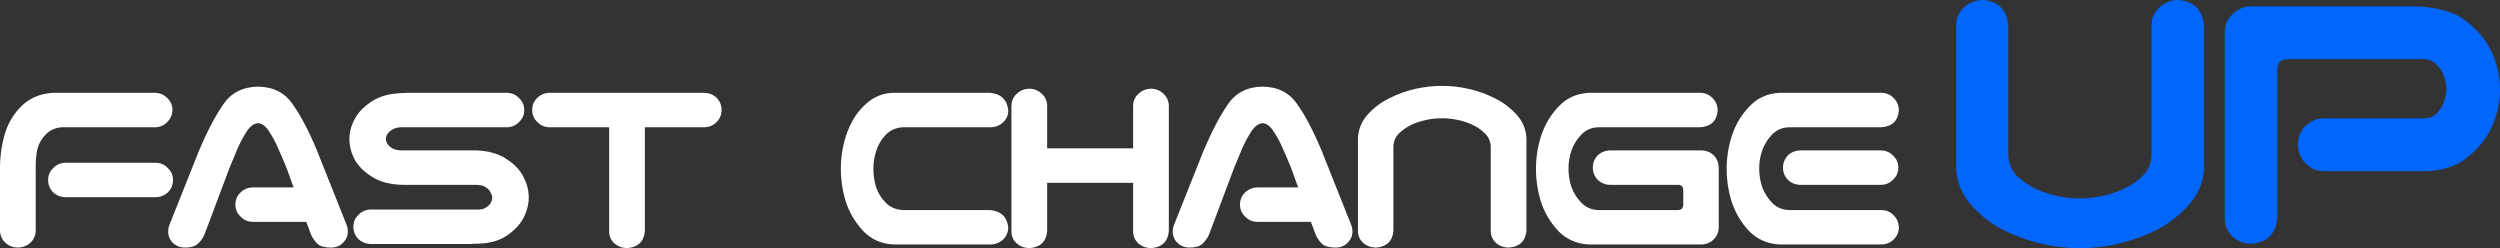
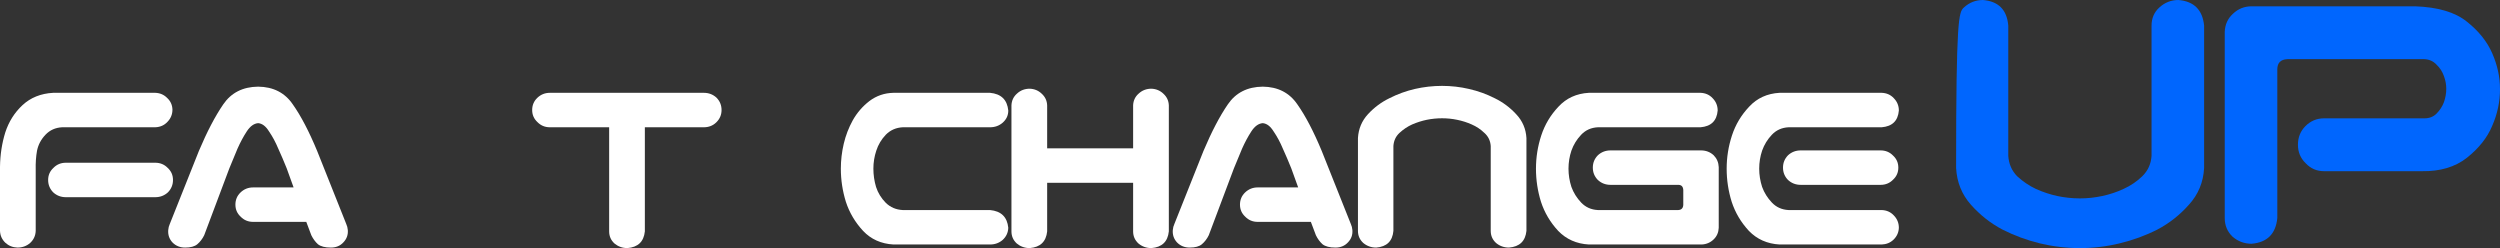
<svg xmlns="http://www.w3.org/2000/svg" width="262" height="26" viewBox="0 0 262 26" fill="none">
  <rect x="0" y="0" width="262" height="26" fill="#333333" stroke="none" />
  <path d="M1.829 25.946C1.331 25.928 0.906 25.758 0.554 25.434C0.203 25.093 0.018 24.68 0 24.195V17.486C0.018 16.211 0.203 15.008 0.554 13.876C0.924 12.745 1.525 11.793 2.356 11.021C3.206 10.23 4.278 9.799 5.572 9.727H16.271C16.77 9.745 17.186 9.925 17.519 10.266C17.87 10.589 18.055 10.994 18.073 11.479C18.073 11.982 17.898 12.413 17.547 12.772C17.214 13.131 16.789 13.32 16.271 13.338H6.514C5.812 13.373 5.23 13.634 4.768 14.119C4.306 14.604 4.01 15.161 3.881 15.789C3.77 16.4 3.724 17.073 3.742 17.81V24.195C3.724 24.698 3.53 25.12 3.16 25.461C2.79 25.785 2.347 25.946 1.829 25.946ZM5.045 18.86C5.045 18.358 5.23 17.936 5.599 17.594C5.95 17.235 6.385 17.055 6.902 17.055H16.271C16.789 17.055 17.223 17.235 17.574 17.594C17.944 17.936 18.129 18.358 18.129 18.86C18.129 19.363 17.953 19.794 17.602 20.154C17.232 20.495 16.789 20.666 16.271 20.666H6.902C6.385 20.666 5.941 20.495 5.572 20.154C5.221 19.794 5.045 19.363 5.045 18.86Z" fill="white" />
  <path d="M24.671 21.447C24.671 20.944 24.846 20.522 25.197 20.181C25.567 19.821 26.01 19.642 26.528 19.642H30.769L30.048 17.648C29.753 16.912 29.457 16.22 29.161 15.574C28.884 14.909 28.561 14.307 28.191 13.769C27.858 13.23 27.48 12.942 27.055 12.906C26.611 12.942 26.214 13.23 25.863 13.769C25.511 14.307 25.188 14.909 24.892 15.574C24.615 16.22 24.329 16.912 24.033 17.648L21.4 24.653C21.215 25.03 20.975 25.344 20.679 25.596C20.402 25.829 19.977 25.946 19.404 25.946C18.868 25.946 18.424 25.767 18.073 25.407C17.741 25.048 17.593 24.617 17.63 24.114C17.648 23.881 17.704 23.665 17.796 23.468L20.845 15.816C21.695 13.805 22.545 12.179 23.395 10.94C24.227 9.718 25.447 9.099 27.055 9.081C28.644 9.099 29.854 9.718 30.686 10.94C31.536 12.143 32.386 13.769 33.236 15.816L36.285 23.468C36.377 23.665 36.433 23.881 36.452 24.114C36.488 24.617 36.331 25.048 35.98 25.407C35.648 25.767 35.213 25.946 34.677 25.946C34.068 25.946 33.615 25.829 33.319 25.596C33.042 25.344 32.811 25.03 32.626 24.653L32.099 23.252H26.528C26.01 23.252 25.576 23.072 25.225 22.713C24.855 22.372 24.671 21.95 24.671 21.447Z" fill="white" />
-   <path d="M54.941 11.533C54.941 12.035 54.756 12.457 54.386 12.799C54.035 13.158 53.601 13.338 53.083 13.338H41.995C41.644 13.355 41.349 13.436 41.108 13.58C40.887 13.706 40.72 13.858 40.609 14.038C40.498 14.2 40.443 14.37 40.443 14.55C40.443 14.729 40.498 14.909 40.609 15.089C40.72 15.25 40.887 15.403 41.108 15.547C41.349 15.672 41.644 15.744 41.995 15.762H49.868C51.161 15.798 52.224 16.095 53.056 16.651C53.906 17.19 54.506 17.819 54.857 18.537C55.227 19.238 55.412 19.956 55.412 20.693C55.412 21.411 55.227 22.129 54.857 22.848C54.488 23.548 53.887 24.177 53.056 24.734C52.224 25.273 51.161 25.542 49.868 25.542H49.702C49.591 25.56 49.48 25.569 49.369 25.569H38.891C38.373 25.569 37.93 25.398 37.56 25.057C37.209 24.698 37.034 24.267 37.034 23.764C37.034 23.261 37.218 22.839 37.588 22.498C37.939 22.138 38.373 21.959 38.891 21.959H50.034C50.385 21.977 50.672 21.914 50.893 21.77C51.134 21.627 51.309 21.465 51.42 21.285C51.531 21.088 51.586 20.89 51.586 20.693C51.586 20.567 51.531 20.396 51.42 20.181C51.309 19.947 51.134 19.759 50.893 19.615C50.672 19.471 50.385 19.39 50.034 19.372H42.162C40.868 19.337 39.796 19.049 38.946 18.51C38.115 17.971 37.514 17.361 37.144 16.678C36.793 15.978 36.618 15.268 36.618 14.55C36.618 13.849 36.803 13.158 37.172 12.475C37.542 11.775 38.142 11.155 38.974 10.617C39.806 10.078 40.868 9.79 42.162 9.754H42.328C42.439 9.736 42.55 9.727 42.661 9.727H53.083C53.601 9.727 54.035 9.907 54.386 10.266C54.756 10.607 54.941 11.03 54.941 11.533Z" fill="white" />
  <path d="M55.772 11.533C55.772 11.03 55.948 10.607 56.299 10.266C56.668 9.907 57.112 9.727 57.629 9.727H73.762C74.28 9.727 74.723 9.898 75.093 10.239C75.444 10.598 75.619 11.03 75.619 11.533C75.619 12.035 75.435 12.466 75.065 12.826C74.714 13.167 74.28 13.338 73.762 13.338H67.581V24.249C67.47 25.326 66.86 25.91 65.751 26C65.234 26 64.781 25.838 64.393 25.515C64.023 25.174 63.839 24.752 63.839 24.249V13.338H57.629C57.112 13.338 56.678 13.158 56.327 12.799C55.957 12.457 55.772 12.035 55.772 11.533Z" fill="white" />
  <path d="M94.608 13.338C93.905 13.373 93.314 13.634 92.833 14.119C92.371 14.604 92.039 15.161 91.835 15.789C91.632 16.4 91.531 17.029 91.531 17.675C91.531 18.322 91.623 18.959 91.808 19.588C92.011 20.217 92.353 20.773 92.833 21.258C93.314 21.725 93.905 21.977 94.608 22.013H103.755C104.919 22.12 105.557 22.74 105.668 23.872C105.649 24.375 105.455 24.797 105.086 25.138C104.716 25.461 104.272 25.623 103.755 25.623H93.637C92.344 25.551 91.281 25.075 90.45 24.195C89.618 23.297 89.017 22.282 88.648 21.151C88.297 20.019 88.121 18.86 88.121 17.675C88.121 16.795 88.223 15.924 88.426 15.062C88.629 14.2 88.943 13.383 89.368 12.61C89.812 11.82 90.394 11.146 91.115 10.589C91.854 10.033 92.695 9.745 93.637 9.727H103.755C104.919 9.835 105.557 10.455 105.668 11.586C105.668 12.089 105.474 12.511 105.086 12.853C104.716 13.176 104.272 13.338 103.755 13.338H94.608Z" fill="white" />
  <path d="M107.913 9.296C108.412 9.314 108.837 9.494 109.188 9.835C109.539 10.159 109.724 10.563 109.742 11.047V15.547H118.751V11.047C118.77 10.545 118.964 10.132 119.333 9.808C119.703 9.467 120.147 9.296 120.664 9.296C121.163 9.314 121.588 9.494 121.939 9.835C122.29 10.159 122.475 10.563 122.494 11.047V24.249C122.383 25.326 121.773 25.91 120.664 26C120.147 26 119.694 25.838 119.306 25.515C118.936 25.174 118.751 24.752 118.751 24.249V19.157H109.742V24.249C109.632 25.326 109.022 25.91 107.913 26C107.396 26 106.943 25.838 106.555 25.515C106.185 25.174 106 24.752 106 24.249V11.047C106.019 10.545 106.213 10.132 106.582 9.808C106.952 9.467 107.396 9.296 107.913 9.296Z" fill="white" />
  <path d="M129.95 21.447C129.95 20.944 130.126 20.522 130.477 20.181C130.846 19.821 131.29 19.642 131.807 19.642H136.048L135.328 17.648C135.032 16.912 134.736 16.22 134.441 15.574C134.164 14.909 133.84 14.307 133.471 13.769C133.138 13.23 132.759 12.942 132.334 12.906C131.891 12.942 131.493 13.23 131.142 13.769C130.791 14.307 130.468 14.909 130.172 15.574C129.895 16.22 129.608 16.912 129.313 17.648L126.679 24.653C126.494 25.03 126.254 25.344 125.958 25.596C125.681 25.829 125.256 25.946 124.683 25.946C124.147 25.946 123.704 25.767 123.353 25.407C123.02 25.048 122.872 24.617 122.909 24.114C122.928 23.881 122.983 23.665 123.076 23.468L126.125 15.816C126.975 13.805 127.825 12.179 128.675 10.94C129.507 9.718 130.726 9.099 132.334 9.081C133.923 9.099 135.134 9.718 135.965 10.94C136.815 12.143 137.665 13.769 138.516 15.816L141.565 23.468C141.657 23.665 141.713 23.881 141.731 24.114C141.768 24.617 141.611 25.048 141.26 25.407C140.927 25.767 140.493 25.946 139.957 25.946C139.347 25.946 138.894 25.829 138.599 25.596C138.321 25.344 138.09 25.03 137.906 24.653L137.379 23.252H131.807C131.29 23.252 130.856 23.072 130.505 22.713C130.135 22.372 129.95 21.95 129.95 21.447Z" fill="white" />
  <path d="M151.128 9C152.089 9 153.031 9.108 153.955 9.323C154.898 9.539 155.794 9.862 156.644 10.293C157.494 10.706 158.243 11.263 158.89 11.963C159.555 12.664 159.915 13.499 159.971 14.469V24.195C159.86 25.273 159.25 25.856 158.141 25.946C157.624 25.946 157.171 25.785 156.783 25.461C156.413 25.12 156.228 24.698 156.228 24.195V15.304C156.191 14.748 155.97 14.29 155.563 13.93C155.175 13.553 154.732 13.257 154.233 13.041C153.752 12.826 153.244 12.664 152.708 12.556C152.191 12.448 151.664 12.395 151.128 12.395C150.592 12.395 150.056 12.448 149.52 12.556C149.003 12.664 148.495 12.826 147.996 13.041C147.515 13.257 147.072 13.553 146.665 13.93C146.277 14.29 146.065 14.748 146.028 15.304V24.195C145.935 25.273 145.335 25.856 144.226 25.946C143.708 25.946 143.256 25.785 142.868 25.461C142.498 25.12 142.313 24.698 142.313 24.195V14.469C142.369 13.499 142.72 12.664 143.366 11.963C144.013 11.263 144.762 10.706 145.612 10.293C146.462 9.862 147.349 9.539 148.273 9.323C149.215 9.108 150.167 9 151.128 9Z" fill="white" />
  <path d="M166.512 9.727H178.21C178.728 9.745 179.153 9.934 179.485 10.293C179.836 10.652 180.012 11.084 180.012 11.586C179.92 12.664 179.319 13.248 178.21 13.338H167.455C166.753 13.373 166.171 13.634 165.709 14.119C165.247 14.604 164.905 15.161 164.683 15.789C164.48 16.4 164.378 17.029 164.378 17.675C164.378 18.322 164.48 18.959 164.683 19.588C164.905 20.199 165.247 20.746 165.709 21.231C166.171 21.716 166.753 21.977 167.455 22.013H175.882C176.214 21.995 176.39 21.815 176.408 21.474V19.911C176.39 19.552 176.214 19.372 175.882 19.372H168.785C168.268 19.372 167.825 19.202 167.455 18.86C167.104 18.501 166.928 18.07 166.928 17.567C166.928 17.064 167.104 16.633 167.455 16.274C167.825 15.933 168.268 15.762 168.785 15.762H178.266C178.783 15.762 179.227 15.933 179.596 16.274C179.929 16.615 180.104 17.029 180.123 17.514V23.872C180.104 24.357 179.929 24.761 179.596 25.084C179.245 25.425 178.82 25.605 178.321 25.623H166.512C165.219 25.551 164.147 25.075 163.297 24.195C162.465 23.297 161.865 22.282 161.495 21.151C161.144 20.019 160.969 18.86 160.969 17.675C160.969 16.49 161.153 15.331 161.523 14.2C161.893 13.068 162.493 12.062 163.325 11.182C164.156 10.284 165.219 9.799 166.512 9.727Z" fill="white" />
  <path d="M186.498 9.727H197.198C197.716 9.745 198.141 9.934 198.473 10.293C198.824 10.652 199 11.084 199 11.586C198.908 12.664 198.307 13.248 197.198 13.338H187.441C186.739 13.373 186.157 13.634 185.695 14.119C185.233 14.604 184.891 15.161 184.669 15.789C184.466 16.4 184.364 17.029 184.364 17.675C184.364 18.322 184.466 18.959 184.669 19.588C184.891 20.199 185.233 20.746 185.695 21.231C186.157 21.716 186.739 21.977 187.441 22.013H197.198C197.716 22.031 198.141 22.219 198.473 22.578C198.824 22.938 199 23.369 199 23.872C198.982 24.357 198.797 24.77 198.446 25.111C198.113 25.434 197.697 25.605 197.198 25.623H186.498C185.205 25.551 184.133 25.075 183.283 24.195C182.451 23.297 181.851 22.282 181.481 21.151C181.13 20.019 180.954 18.86 180.954 17.675C180.954 16.49 181.139 15.331 181.509 14.2C181.878 13.068 182.479 12.062 183.311 11.182C184.142 10.284 185.205 9.799 186.498 9.727ZM198.945 17.567C198.945 18.07 198.76 18.492 198.39 18.834C198.039 19.193 197.605 19.372 197.087 19.372H188.716C188.199 19.372 187.755 19.202 187.385 18.86C187.034 18.501 186.859 18.07 186.859 17.567C186.859 17.064 187.034 16.633 187.385 16.274C187.755 15.933 188.199 15.762 188.716 15.762H197.087C197.605 15.762 198.039 15.942 198.39 16.301C198.76 16.642 198.945 17.064 198.945 17.567Z" fill="white" />
-   <path d="M217.975 26C216.56 26 215.16 25.835 213.772 25.504C212.412 25.173 211.107 24.691 209.855 24.057C208.604 23.396 207.503 22.528 206.55 21.453C205.598 20.378 205.082 19.097 205 17.609V2.687C205 1.915 205.272 1.281 205.816 0.785C206.387 0.262 207.054 0 207.815 0C209.447 0.138 210.331 1.033 210.467 2.687V16.328C210.522 17.182 210.835 17.898 211.406 18.477C212.004 19.028 212.657 19.469 213.364 19.8C214.099 20.13 214.847 20.378 215.608 20.544C216.397 20.709 217.186 20.792 217.975 20.792C218.764 20.792 219.539 20.709 220.301 20.544C221.089 20.378 221.838 20.13 222.545 19.8C223.279 19.469 223.932 19.028 224.503 18.477C225.102 17.898 225.428 17.182 225.482 16.328V2.687C225.482 1.915 225.754 1.281 226.298 0.785C226.87 0.262 227.536 0 228.298 0C229.93 0.138 230.827 1.033 230.991 2.687V17.609C230.909 19.097 230.379 20.378 229.399 21.453C228.447 22.528 227.346 23.396 226.094 24.057C224.843 24.691 223.524 25.173 222.137 25.504C220.777 25.835 219.389 26 217.975 26Z" fill="#0066FE" />
+   <path d="M217.975 26C216.56 26 215.16 25.835 213.772 25.504C212.412 25.173 211.107 24.691 209.855 24.057C208.604 23.396 207.503 22.528 206.55 21.453C205.598 20.378 205.082 19.097 205 17.609C205 1.915 205.272 1.281 205.816 0.785C206.387 0.262 207.054 0 207.815 0C209.447 0.138 210.331 1.033 210.467 2.687V16.328C210.522 17.182 210.835 17.898 211.406 18.477C212.004 19.028 212.657 19.469 213.364 19.8C214.099 20.13 214.847 20.378 215.608 20.544C216.397 20.709 217.186 20.792 217.975 20.792C218.764 20.792 219.539 20.709 220.301 20.544C221.089 20.378 221.838 20.13 222.545 19.8C223.279 19.469 223.932 19.028 224.503 18.477C225.102 17.898 225.428 17.182 225.482 16.328V2.687C225.482 1.915 225.754 1.281 226.298 0.785C226.87 0.262 227.536 0 228.298 0C229.93 0.138 230.827 1.033 230.991 2.687V17.609C230.909 19.097 230.379 20.378 229.399 21.453C228.447 22.528 227.346 23.396 226.094 24.057C224.843 24.691 223.524 25.173 222.137 25.504C220.777 25.835 219.389 26 217.975 26Z" fill="#0066FE" />
  <path d="M238.661 22.858C238.498 24.512 237.601 25.407 235.969 25.545C235.207 25.545 234.54 25.297 233.969 24.801C233.425 24.278 233.153 23.63 233.153 22.858V3.348C233.18 2.577 233.466 1.943 234.01 1.447C234.554 0.923 235.207 0.661 235.969 0.661H253.105C255.499 0.744 257.308 1.281 258.532 2.273C259.756 3.238 260.64 4.34 261.184 5.58C261.728 6.82 262 8.074 262 9.342C262 10.665 261.728 11.946 261.184 13.186C260.667 14.426 259.783 15.542 258.532 16.534C257.308 17.499 255.744 17.967 253.84 17.94H243.558C242.796 17.94 242.157 17.664 241.64 17.113C241.096 16.589 240.824 15.942 240.824 15.17C240.824 14.399 241.082 13.751 241.599 13.227C242.143 12.676 242.796 12.401 243.558 12.401H254.084C254.601 12.401 255.023 12.235 255.349 11.905C255.703 11.546 255.961 11.147 256.125 10.706C256.288 10.237 256.369 9.769 256.369 9.3C256.369 8.86 256.288 8.419 256.125 7.978C255.961 7.509 255.703 7.11 255.349 6.779C255.023 6.421 254.601 6.228 254.084 6.2H239.722C239.015 6.228 238.661 6.586 238.661 7.275V22.858Z" fill="#0066FE" />
</svg>